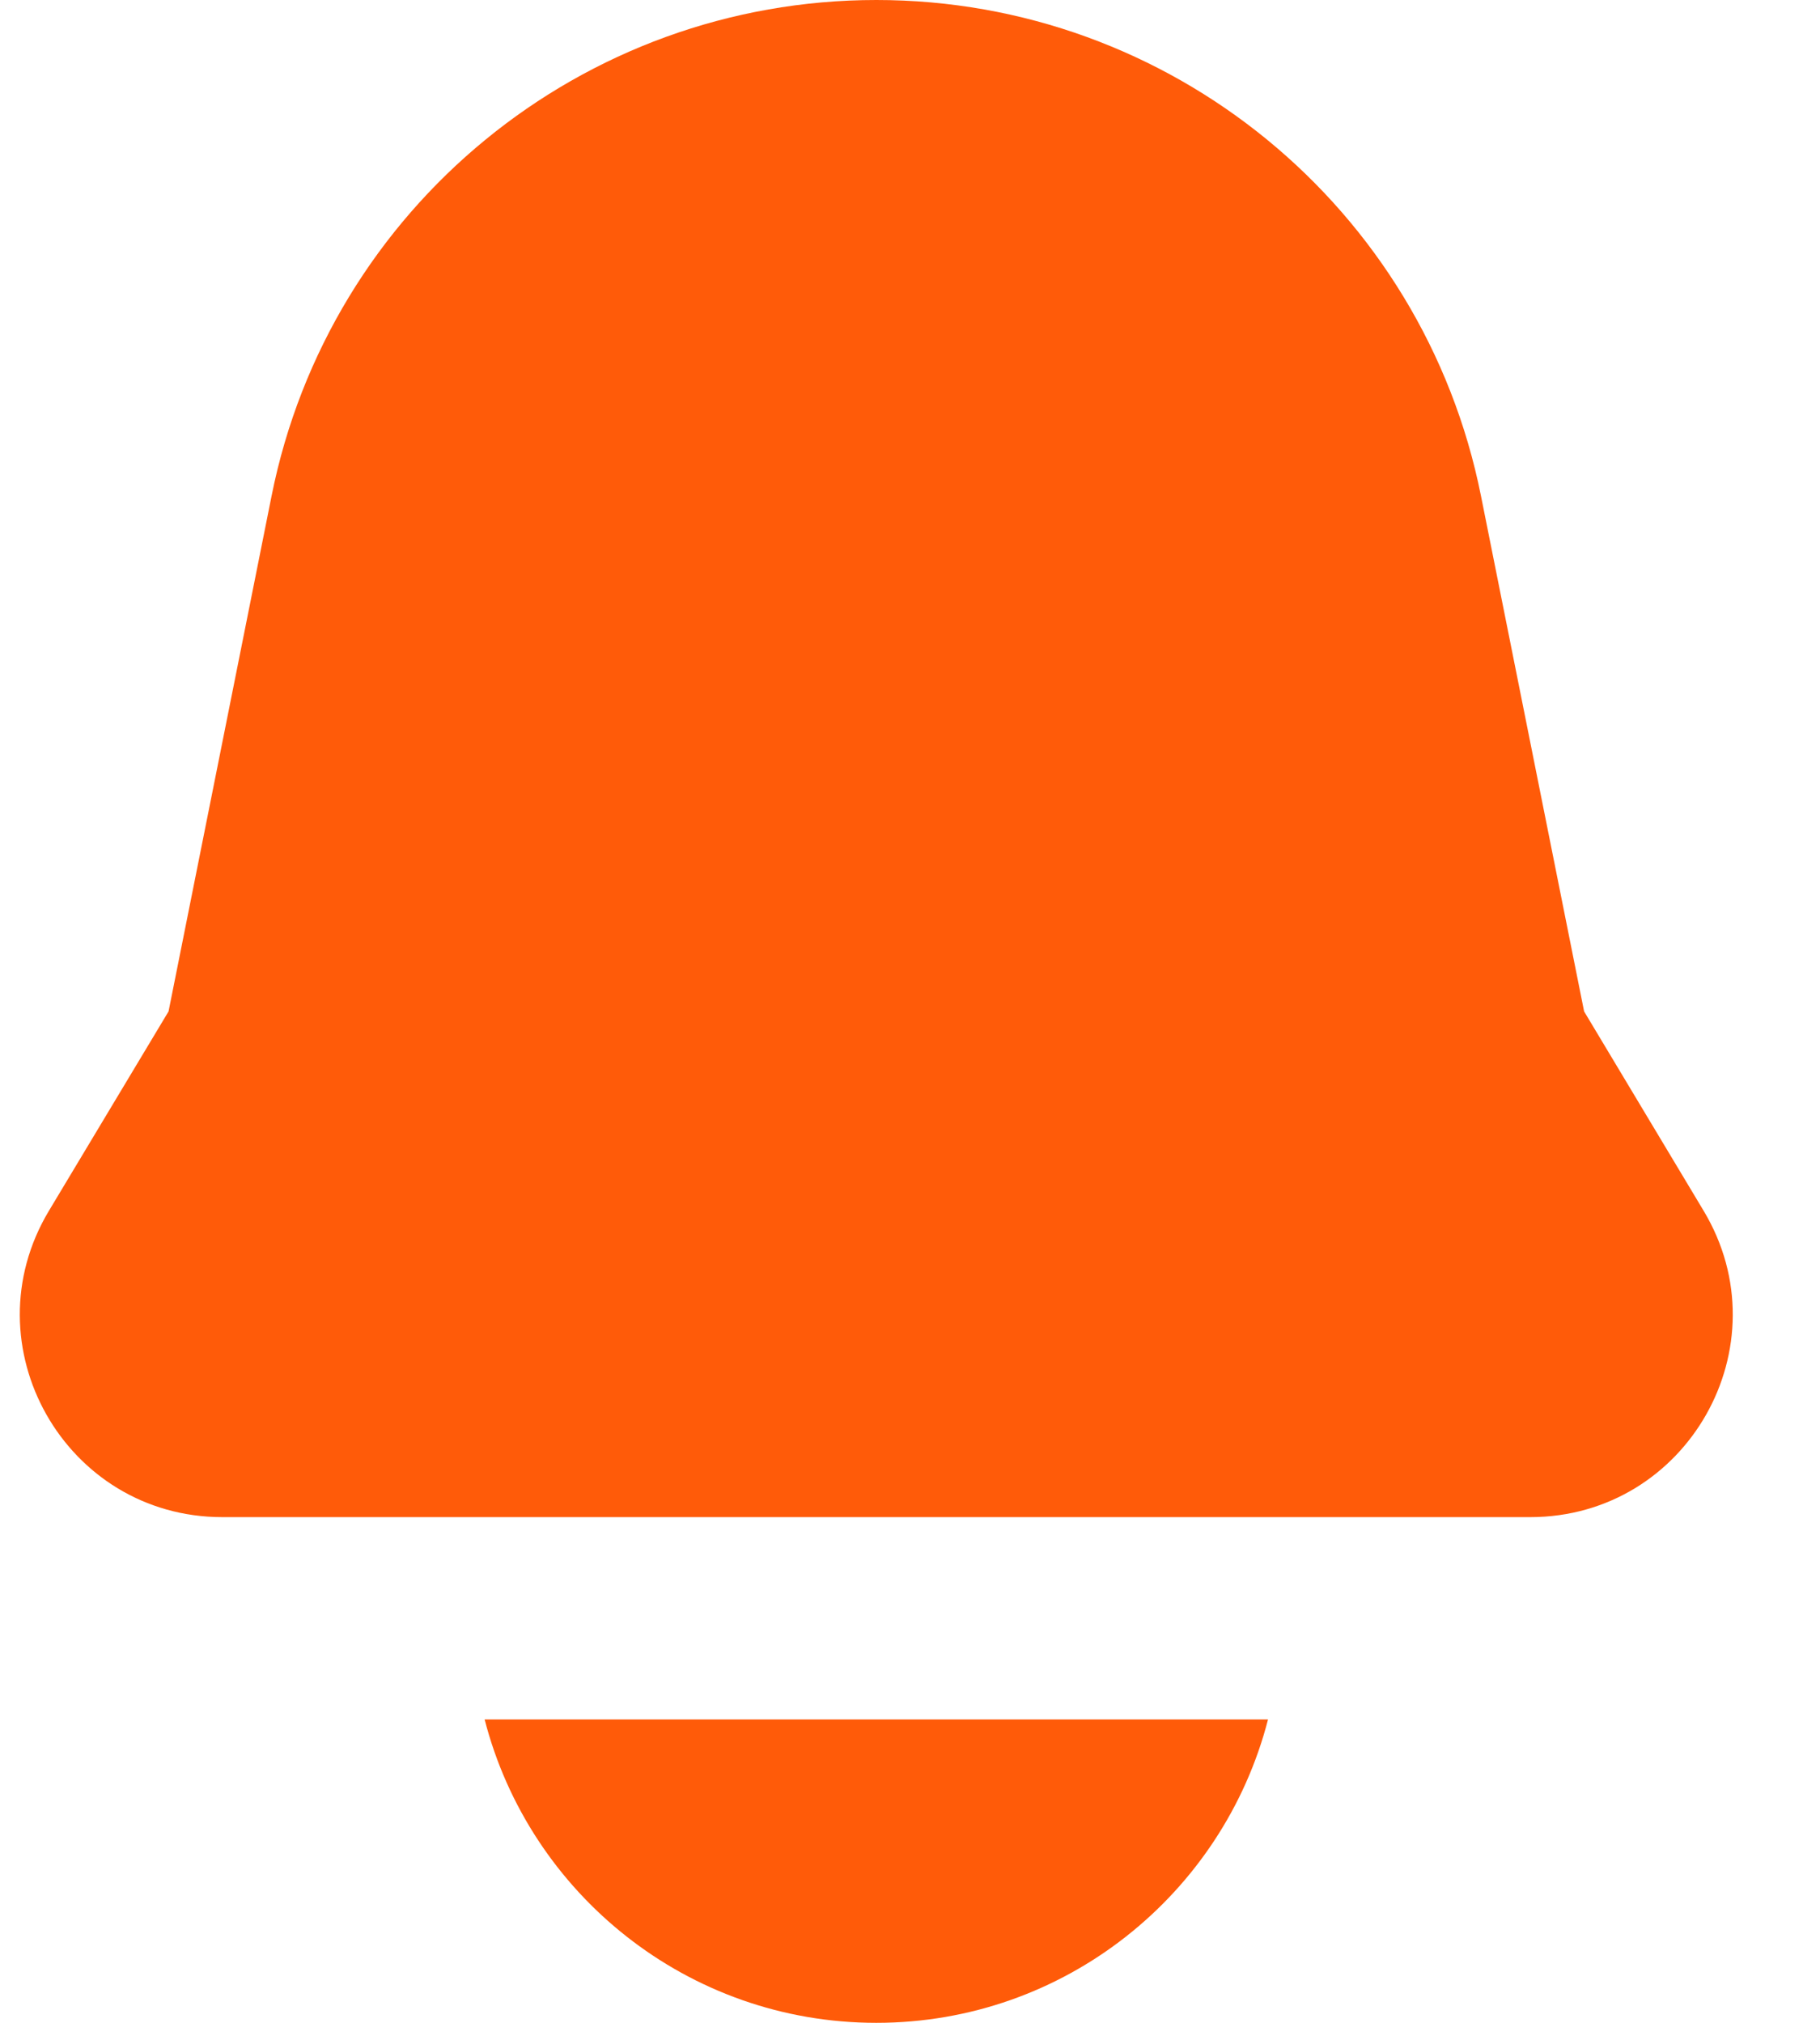
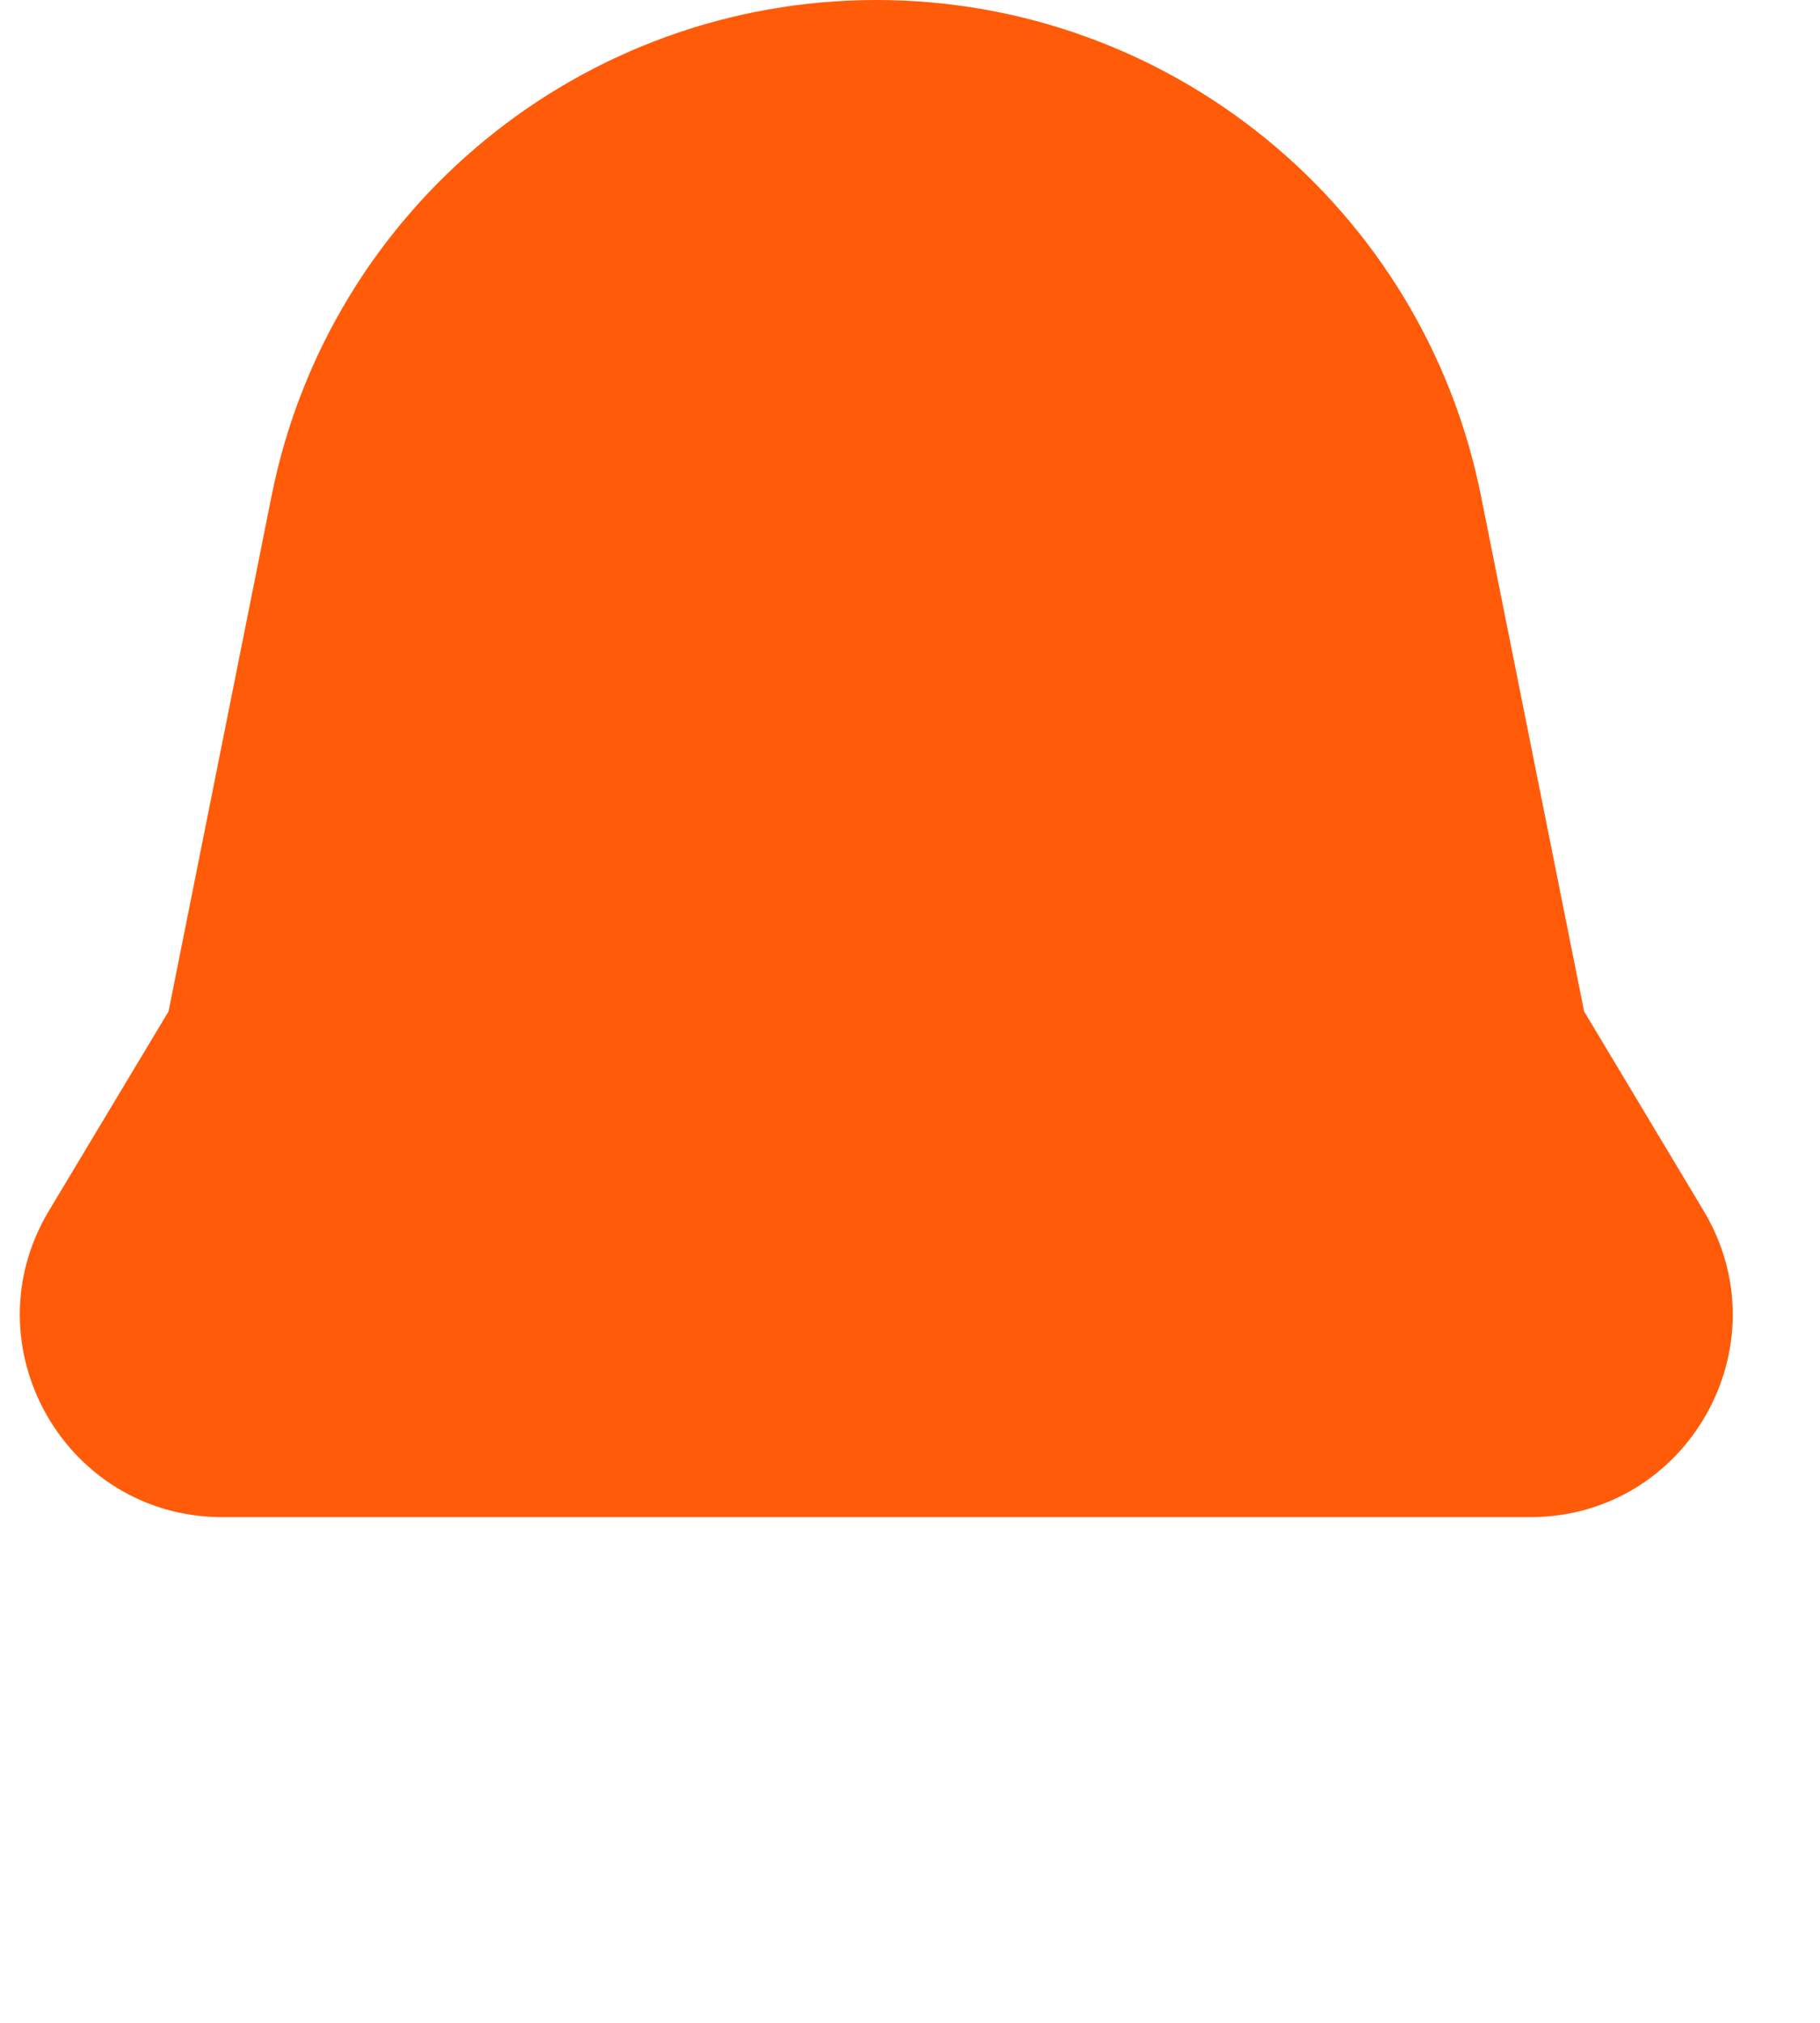
<svg xmlns="http://www.w3.org/2000/svg" width="18" height="20" viewBox="0 0 18 20" fill="none">
  <path d="M8.667 0C5.759 0 3.256 2.052 2.686 4.903L1.667 10L0.484 11.971C-0.316 13.304 0.645 15 2.199 15H15.134C16.689 15 17.649 13.304 16.849 11.971L15.667 10L14.647 4.903C14.077 2.052 11.574 0 8.667 0Z" fill="#FF5B09" />
-   <path d="M8.667 20C6.803 20 5.237 18.725 4.793 17H12.541C12.097 18.725 10.531 20 8.667 20Z" fill="#FF5B09" />
</svg>